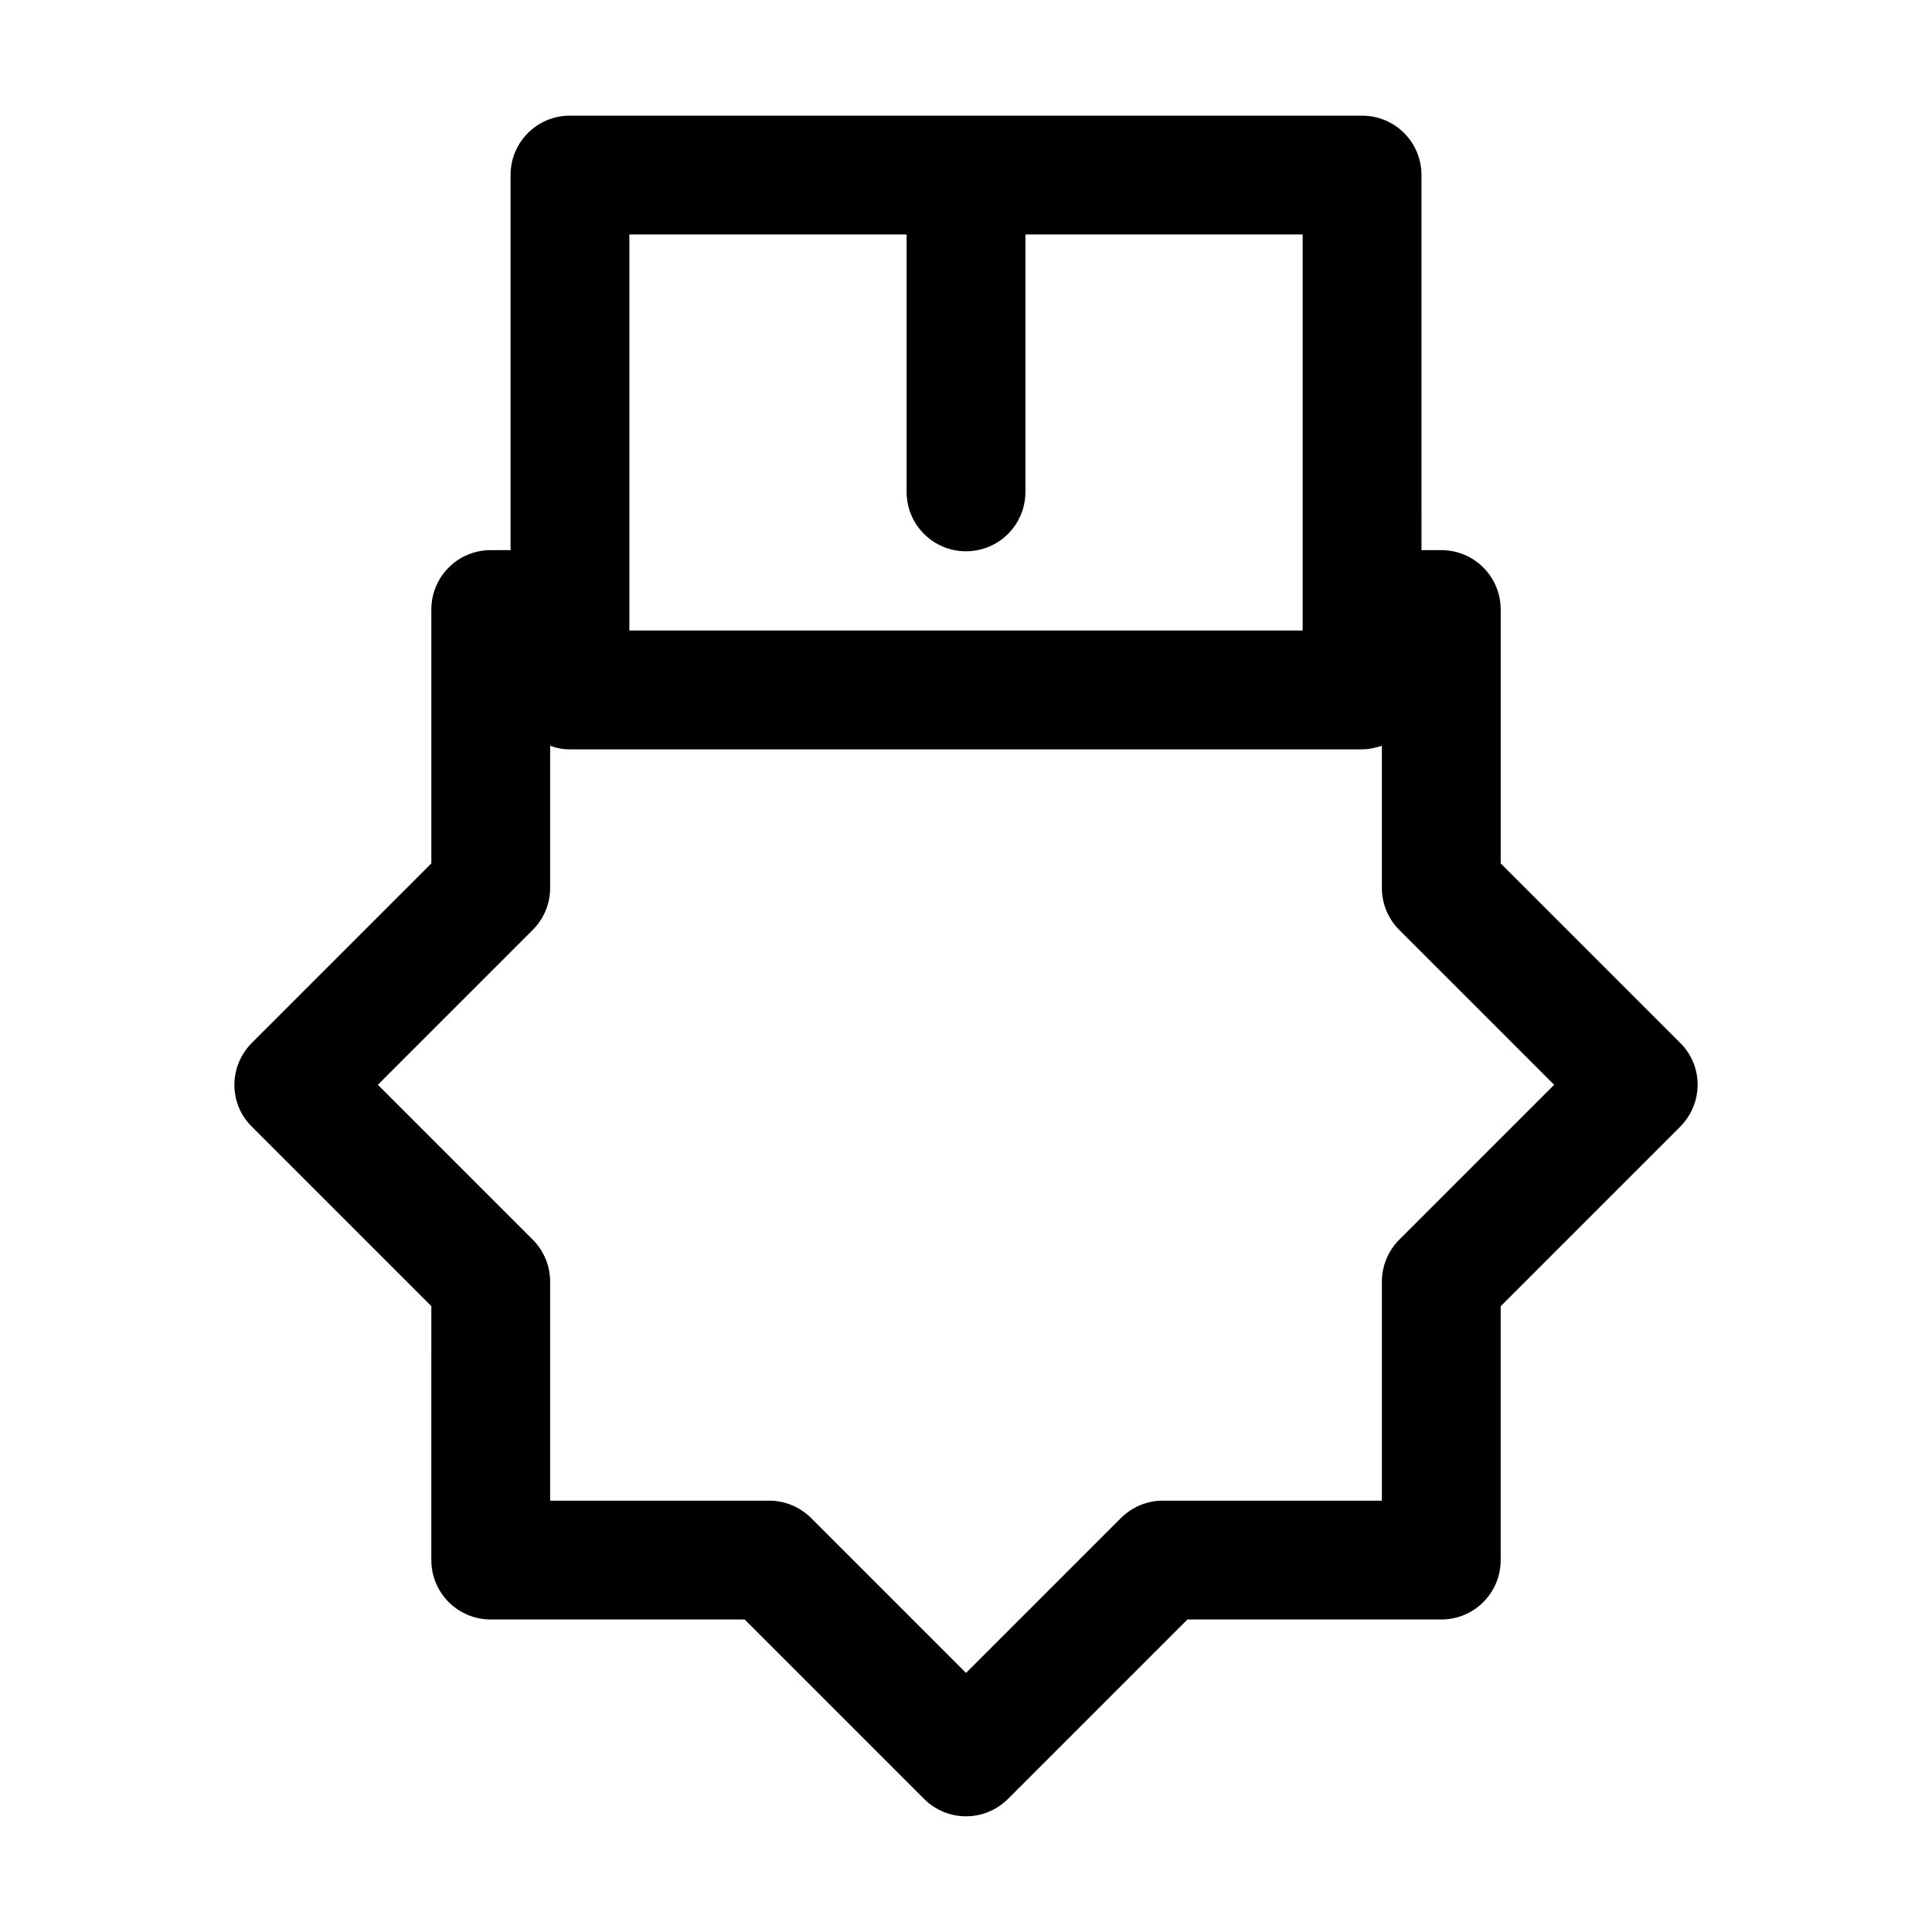
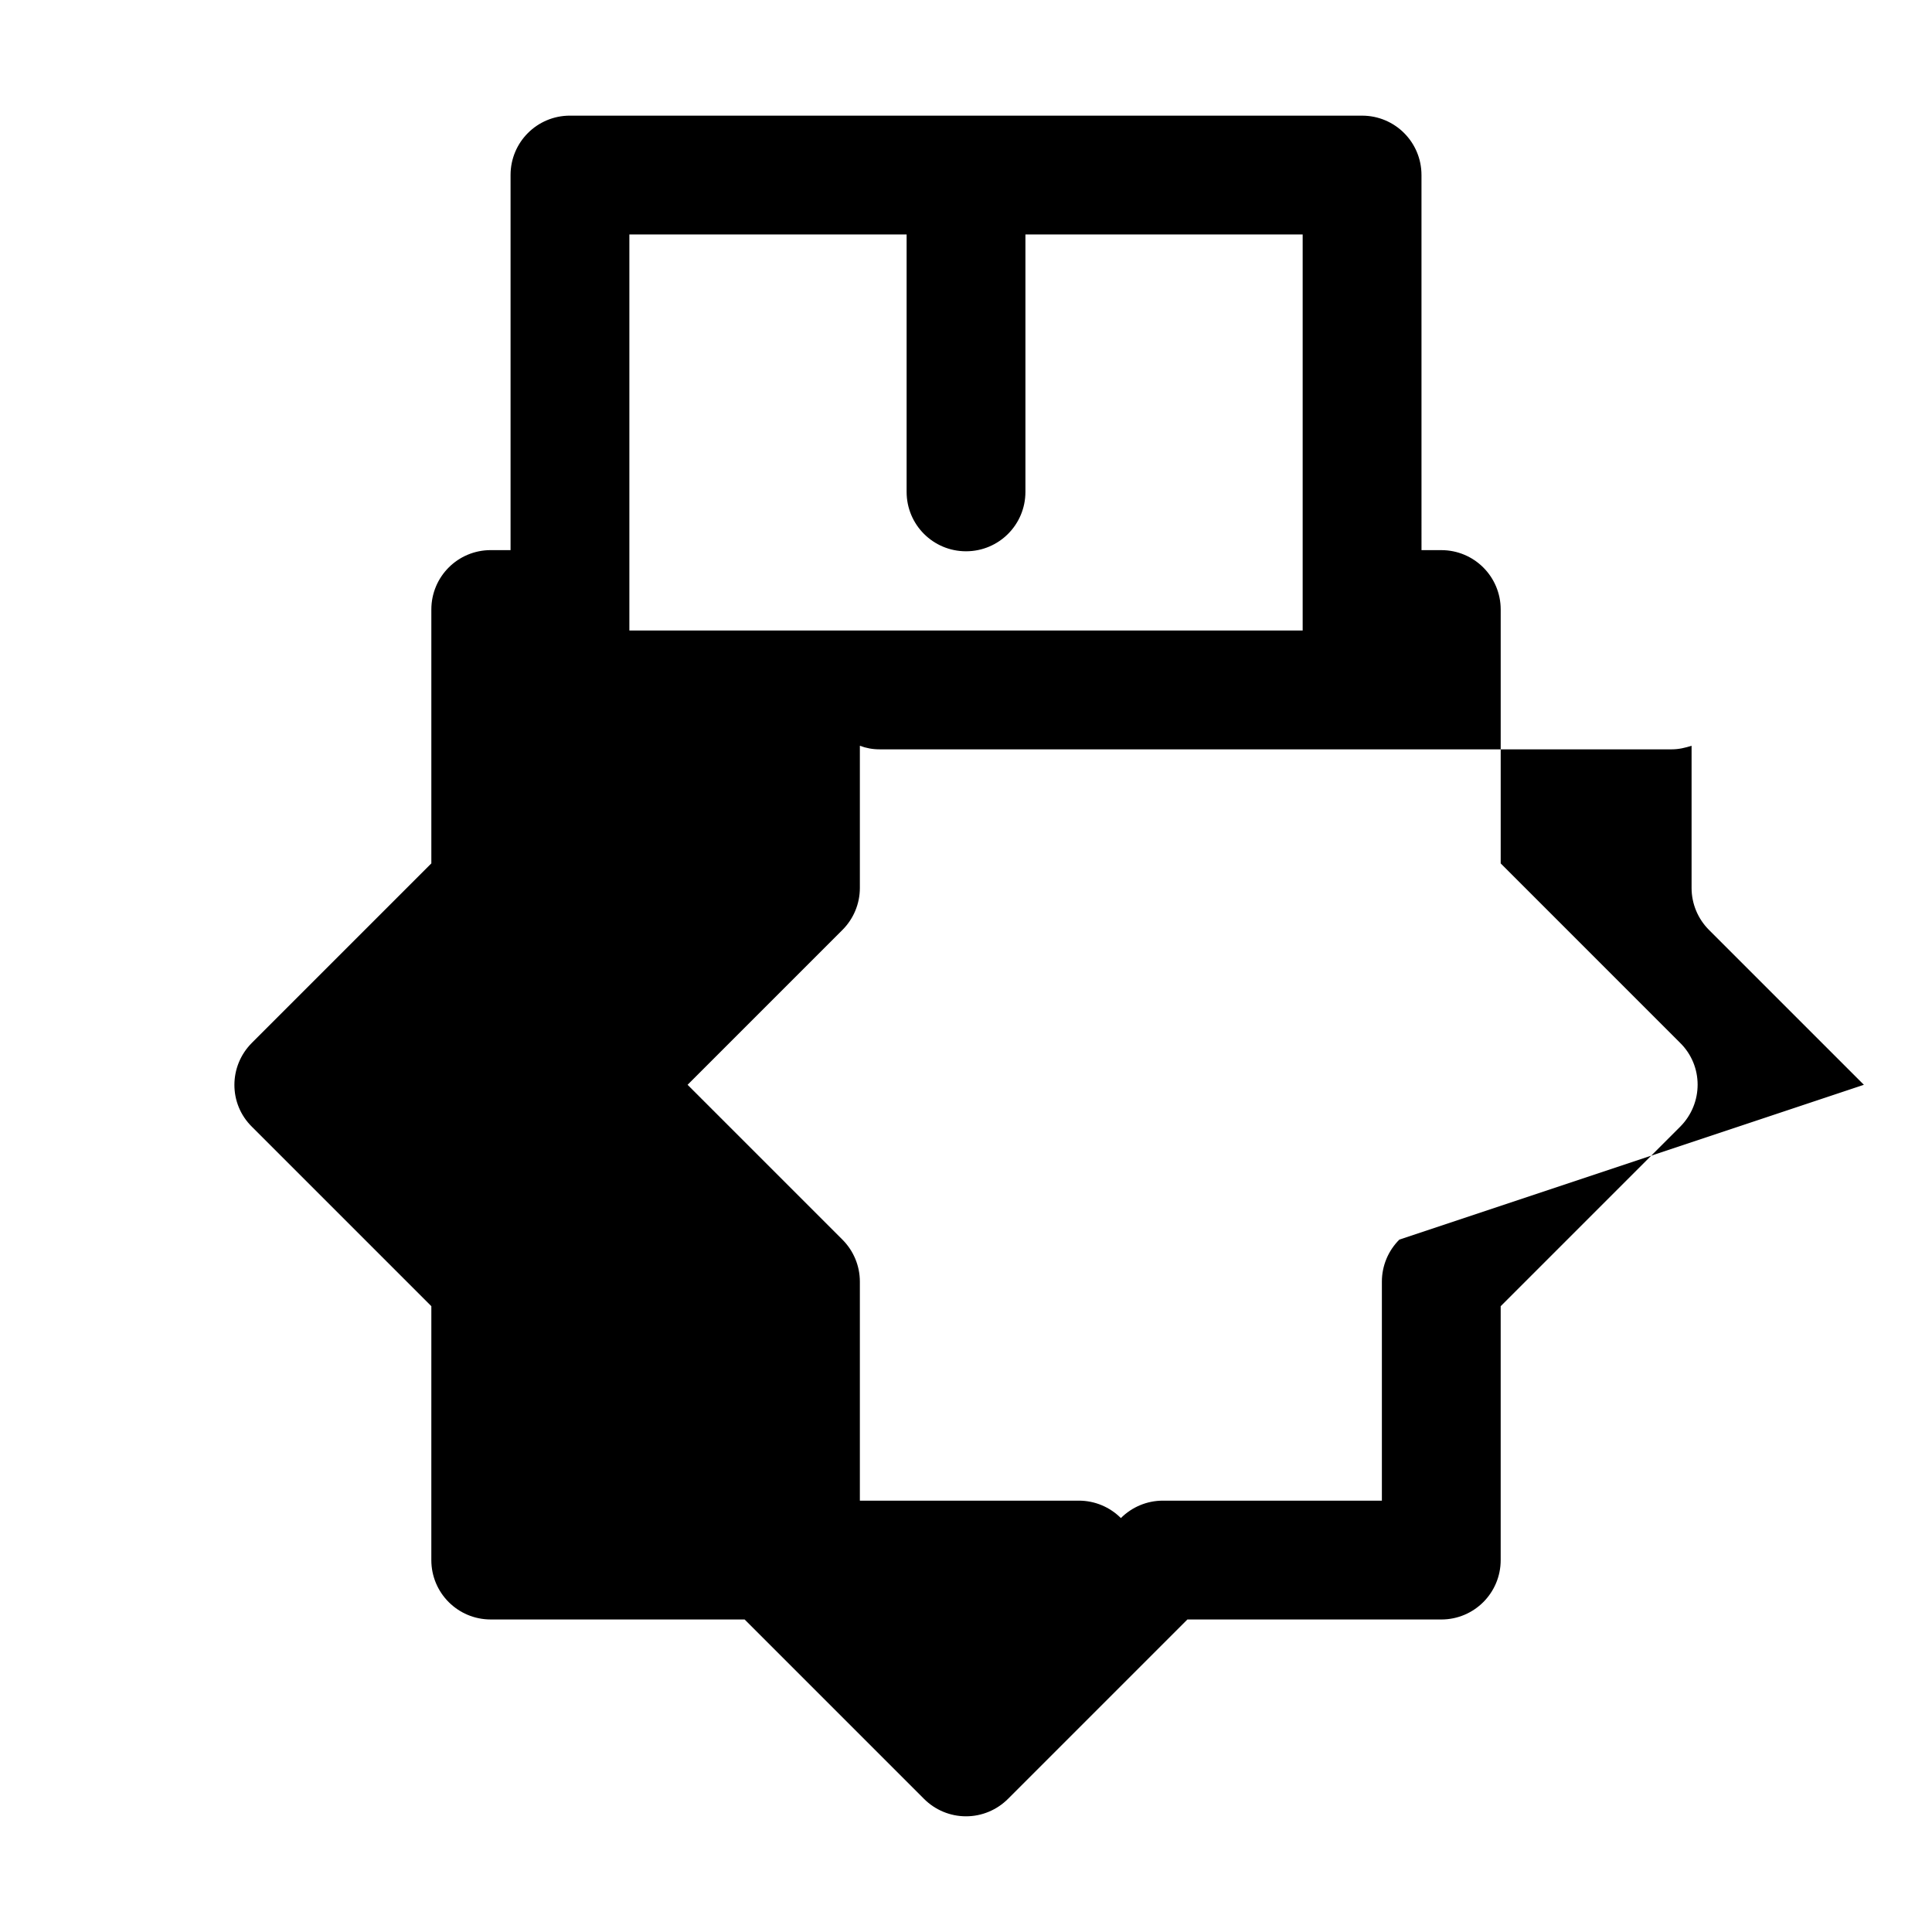
<svg xmlns="http://www.w3.org/2000/svg" fill="#000000" width="800px" height="800px" version="1.1" viewBox="144 144 512 512">
-   <path d="m541.7 372.81v-67.277c0-8.711-7.031-15.742-15.742-15.742h-5.246l-0.004-99.398c0-8.711-7.031-15.742-15.742-15.742l-209.92-0.004c-8.711 0-15.742 7.031-15.742 15.742v99.398h-5.25c-8.711 0-15.742 7.031-15.742 15.742v67.281l-47.547 47.547c-6.191 6.191-6.191 16.164 0 22.25l47.547 47.547-0.004 67.281c0 8.711 7.031 15.742 15.742 15.742h67.281l47.547 47.547c2.938 2.938 6.926 4.617 11.125 4.617 4.199 0 8.188-1.68 11.125-4.617l47.547-47.547 67.281 0.004c8.711 0 15.742-7.031 15.742-15.742v-67.281l47.547-47.547c6.191-6.191 6.191-16.164 0-22.25zm-230.91-166.68h73.473v68.223c0 8.711 7.031 15.742 15.742 15.742 8.711 0 15.742-7.031 15.742-15.742v-68.223h73.473v104.96h-178.43zm204.04 266.39c-2.938 2.938-4.617 6.926-4.617 11.125v58.043h-58.043c-4.199 0-8.188 1.68-11.125 4.617l-41.039 41.039-41.039-41.039c-2.938-2.938-6.926-4.617-11.125-4.617h-58.047v-58.043c0-4.199-1.68-8.188-4.617-11.125l-41.039-41.039 41.039-41.039c2.938-2.938 4.617-6.926 4.617-11.125v-37.68c1.68 0.629 3.359 0.945 5.246 0.945h209.92c1.891 0 3.57-0.418 5.246-0.945v37.68c0 4.199 1.68 8.188 4.617 11.125l41.043 41.039z" />
+   <path d="m541.7 372.81v-67.277c0-8.711-7.031-15.742-15.742-15.742h-5.246l-0.004-99.398c0-8.711-7.031-15.742-15.742-15.742l-209.92-0.004c-8.711 0-15.742 7.031-15.742 15.742v99.398h-5.25c-8.711 0-15.742 7.031-15.742 15.742v67.281l-47.547 47.547c-6.191 6.191-6.191 16.164 0 22.25l47.547 47.547-0.004 67.281c0 8.711 7.031 15.742 15.742 15.742h67.281l47.547 47.547c2.938 2.938 6.926 4.617 11.125 4.617 4.199 0 8.188-1.68 11.125-4.617l47.547-47.547 67.281 0.004c8.711 0 15.742-7.031 15.742-15.742v-67.281l47.547-47.547c6.191-6.191 6.191-16.164 0-22.25zm-230.91-166.68h73.473v68.223c0 8.711 7.031 15.742 15.742 15.742 8.711 0 15.742-7.031 15.742-15.742v-68.223h73.473v104.96h-178.43zm204.04 266.39c-2.938 2.938-4.617 6.926-4.617 11.125v58.043h-58.043c-4.199 0-8.188 1.68-11.125 4.617c-2.938-2.938-6.926-4.617-11.125-4.617h-58.047v-58.043c0-4.199-1.68-8.188-4.617-11.125l-41.039-41.039 41.039-41.039c2.938-2.938 4.617-6.926 4.617-11.125v-37.68c1.68 0.629 3.359 0.945 5.246 0.945h209.92c1.891 0 3.57-0.418 5.246-0.945v37.68c0 4.199 1.68 8.188 4.617 11.125l41.043 41.039z" />
</svg>